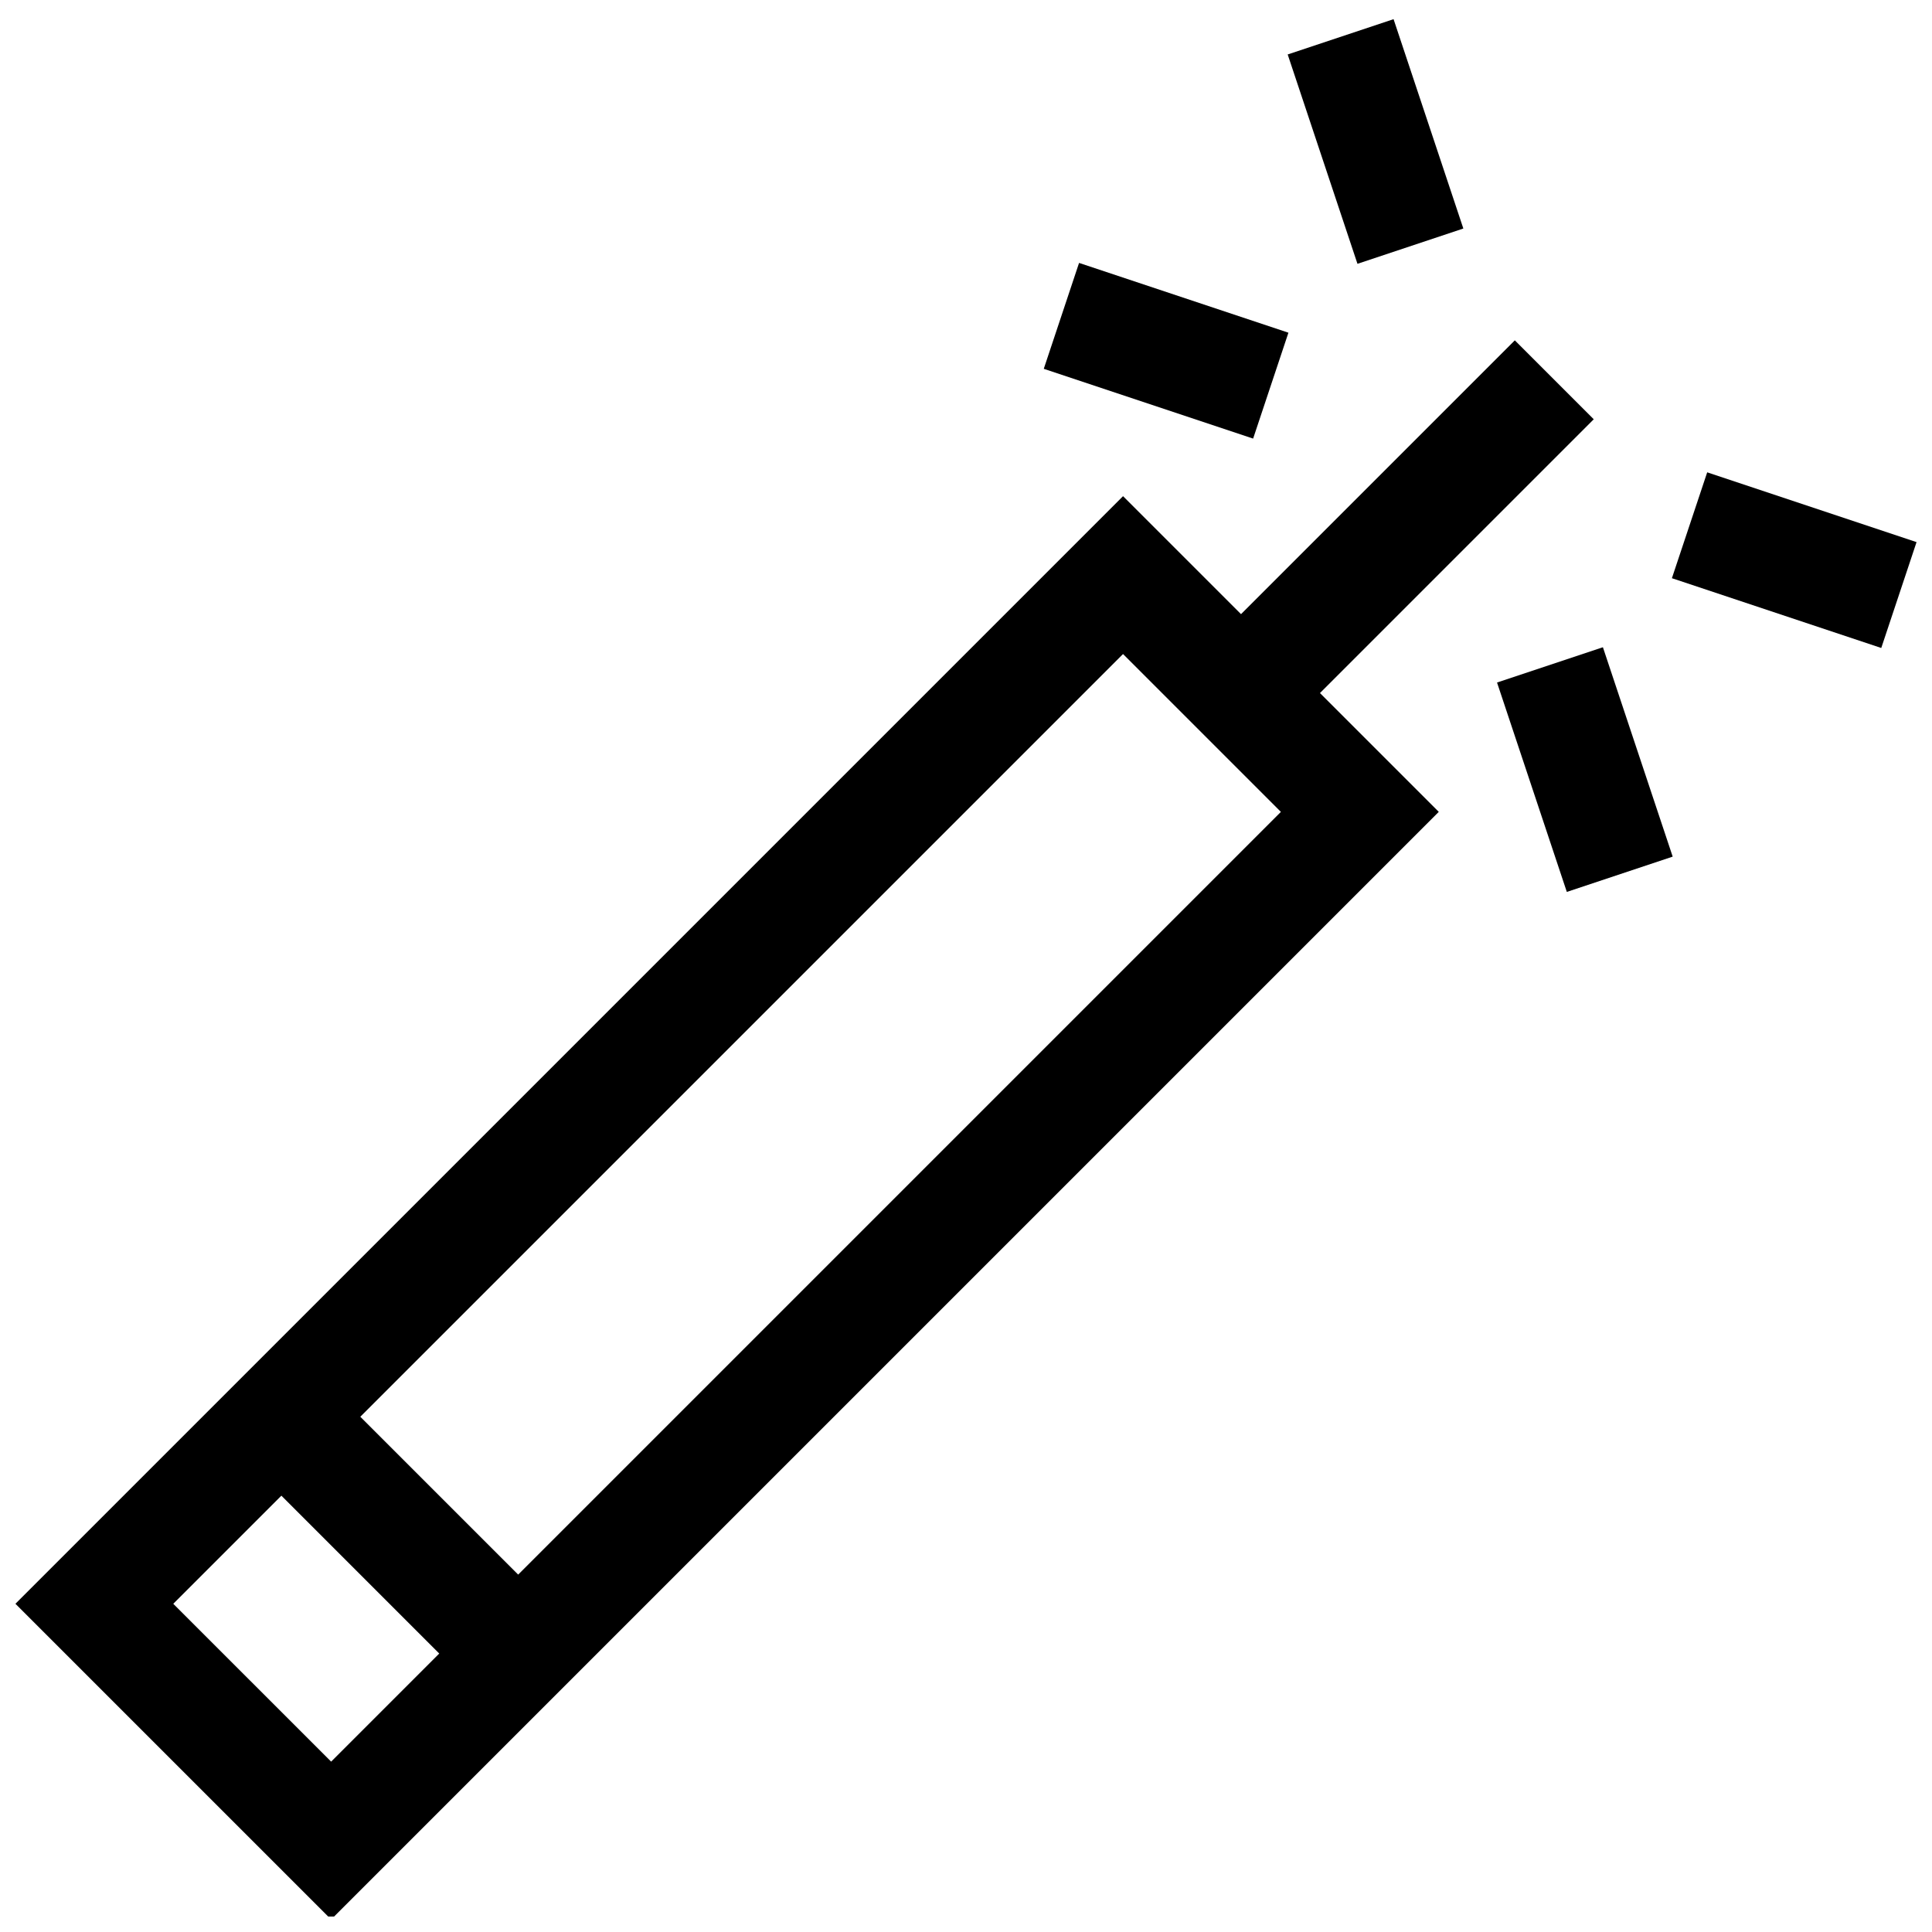
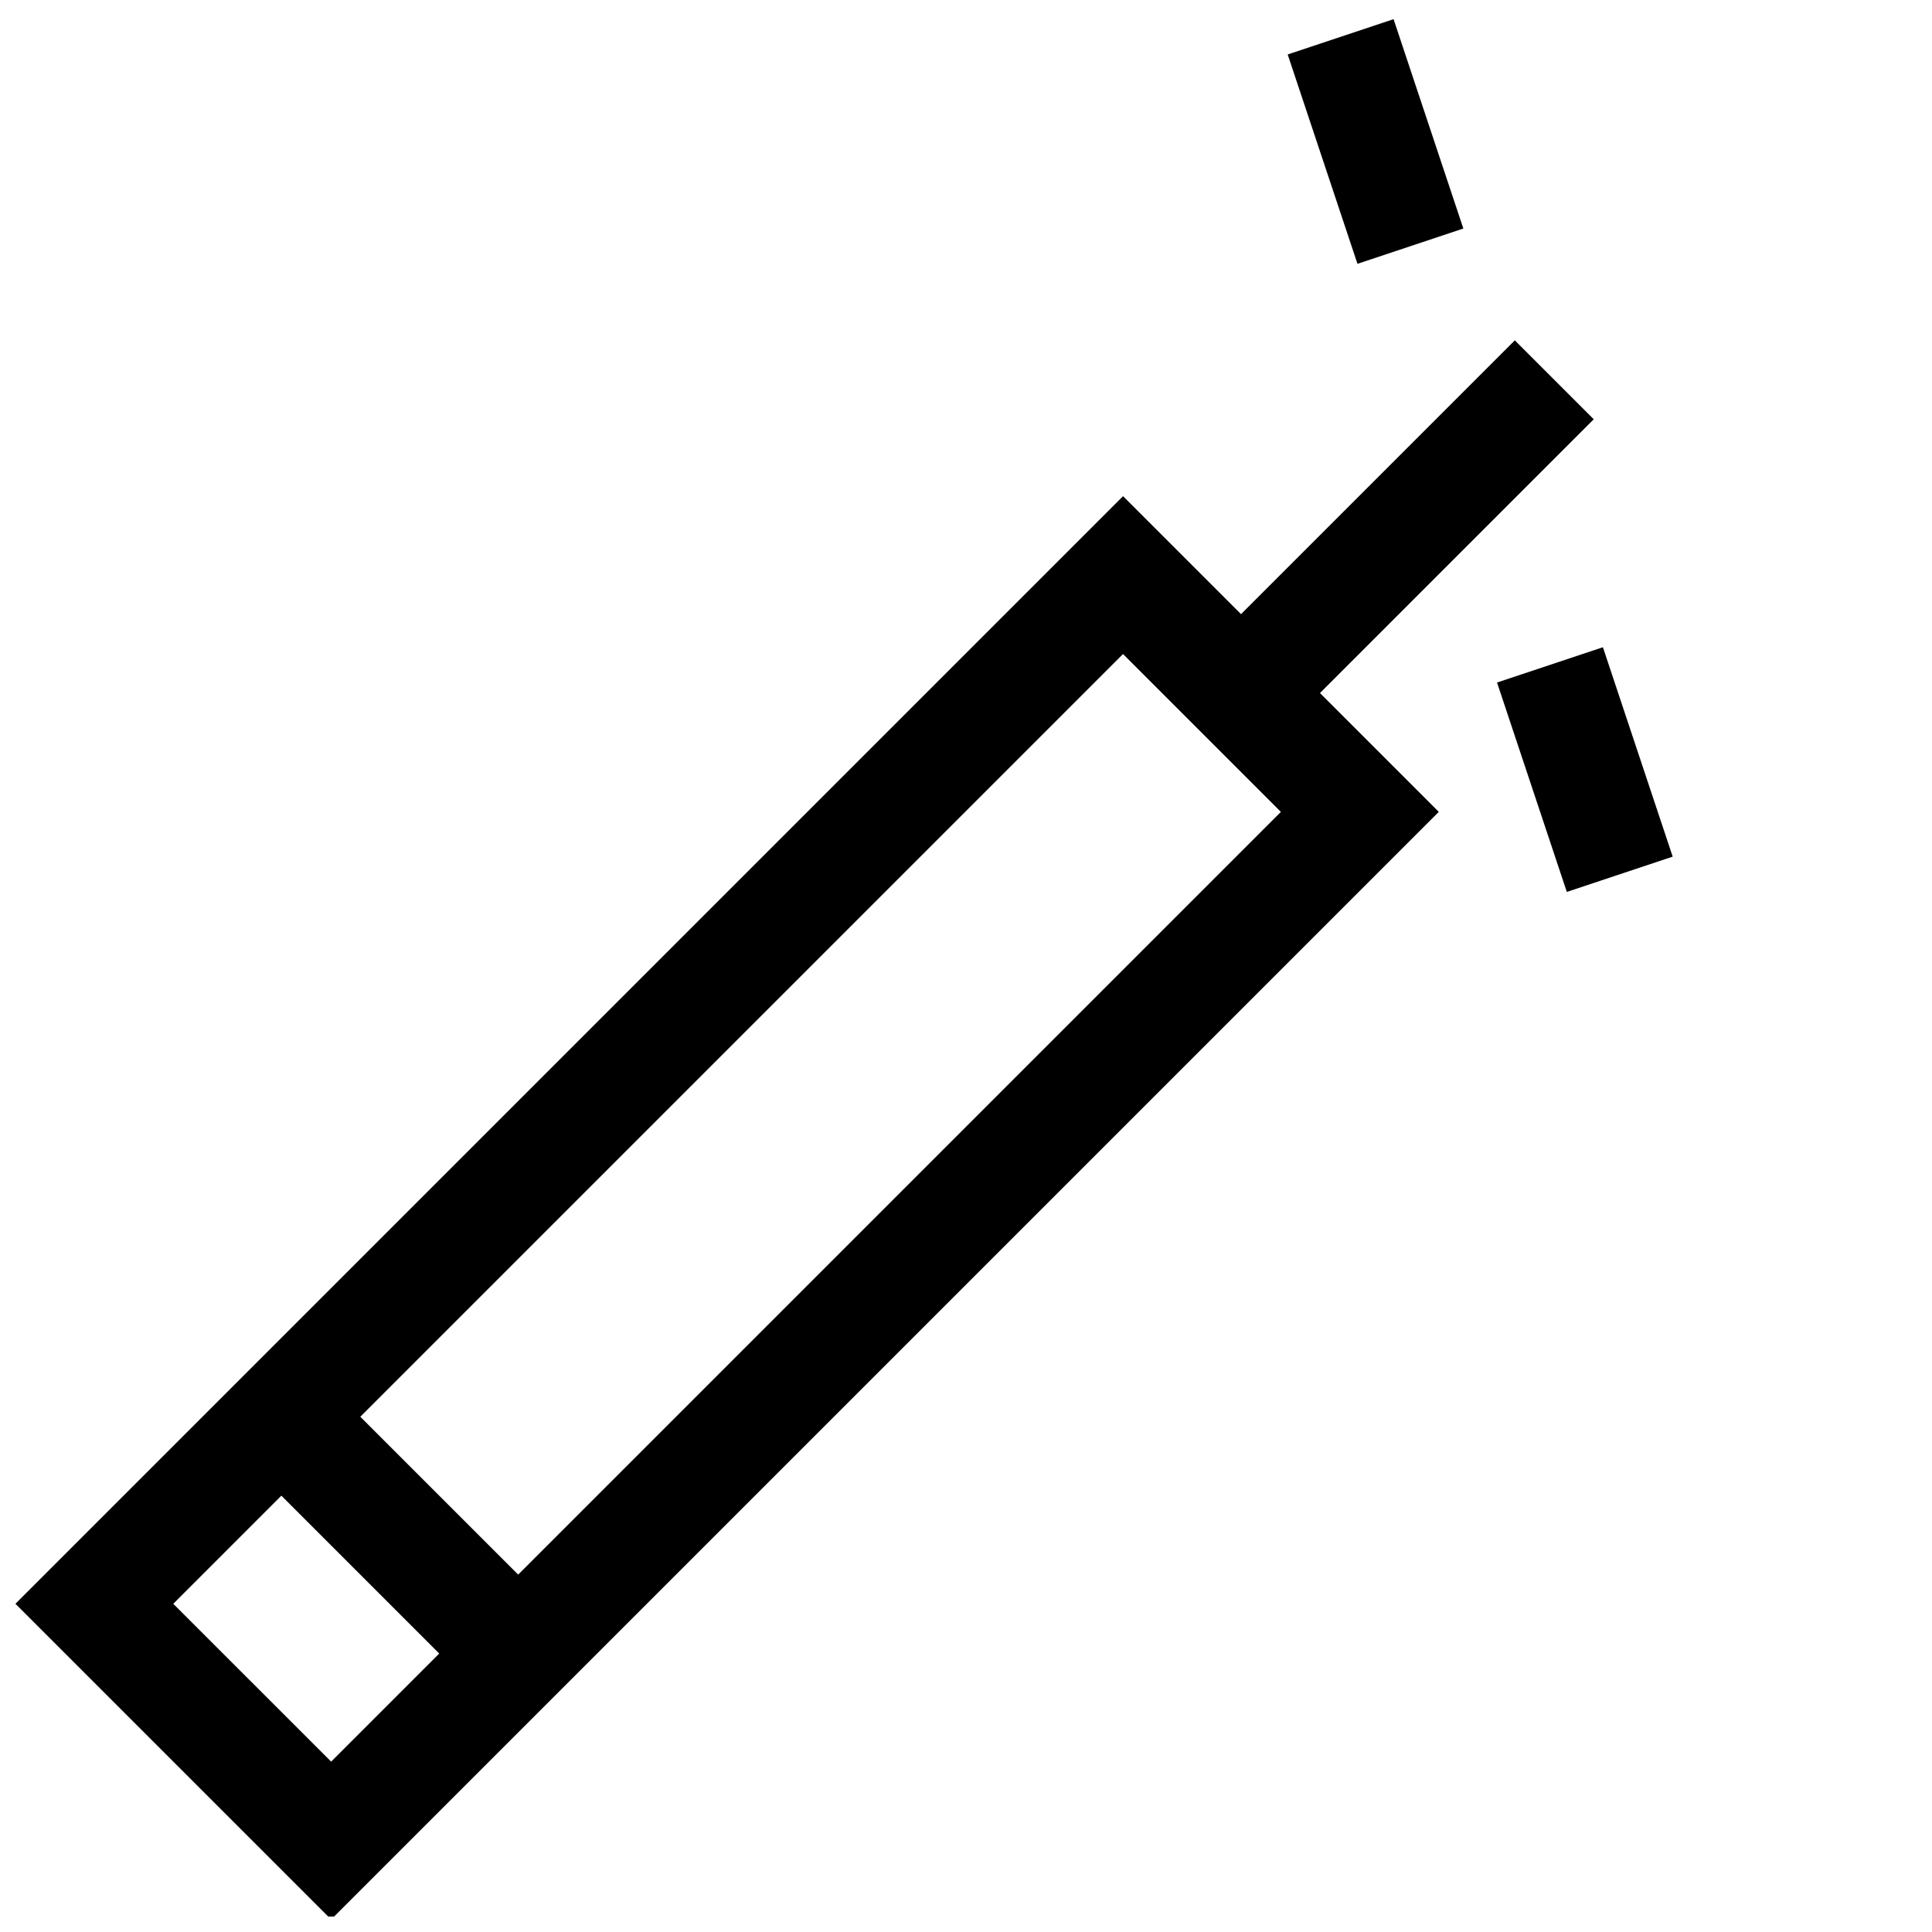
<svg xmlns="http://www.w3.org/2000/svg" width="800px" height="800px" version="1.1" viewBox="144 144 512 512">
  <defs>
    <clipPath id="b">
-       <path d="m587 269h64.902v47h-64.902z" />
-     </clipPath>
+       </clipPath>
    <clipPath id="a">
      <path d="m148.09 234h418.91v417.9h-418.91z" />
    </clipPath>
  </defs>
  <path d="m540.73 324.88 28.059-9.352 18.492 55.484-28.059 9.352z" />
  <g clip-path="url(#b)">
-     <path d="m587.07 297.23 9.355-28.059 55.48 18.492-9.352 28.059z" />
-   </g>
+     </g>
  <path d="m485.25 158.43 28.059-9.352 18.492 55.48-28.059 9.355z" />
-   <path d="m420.61 241.74 9.352-28.062 55.484 18.492-9.355 28.062z" />
  <g clip-path="url(#a)">
    <path d="m566.36 255.11-20.914-20.914-72.559 72.559-31.266-31.266-293.53 293.53 83.668 83.664 293.53-293.53-31.484-31.484zm-376.44 313.91 28.652-28.652 41.832 41.836-28.648 28.648zm91.402-7.734-41.836-41.832 202.13-202.13 41.832 41.836z" />
  </g>
</svg>